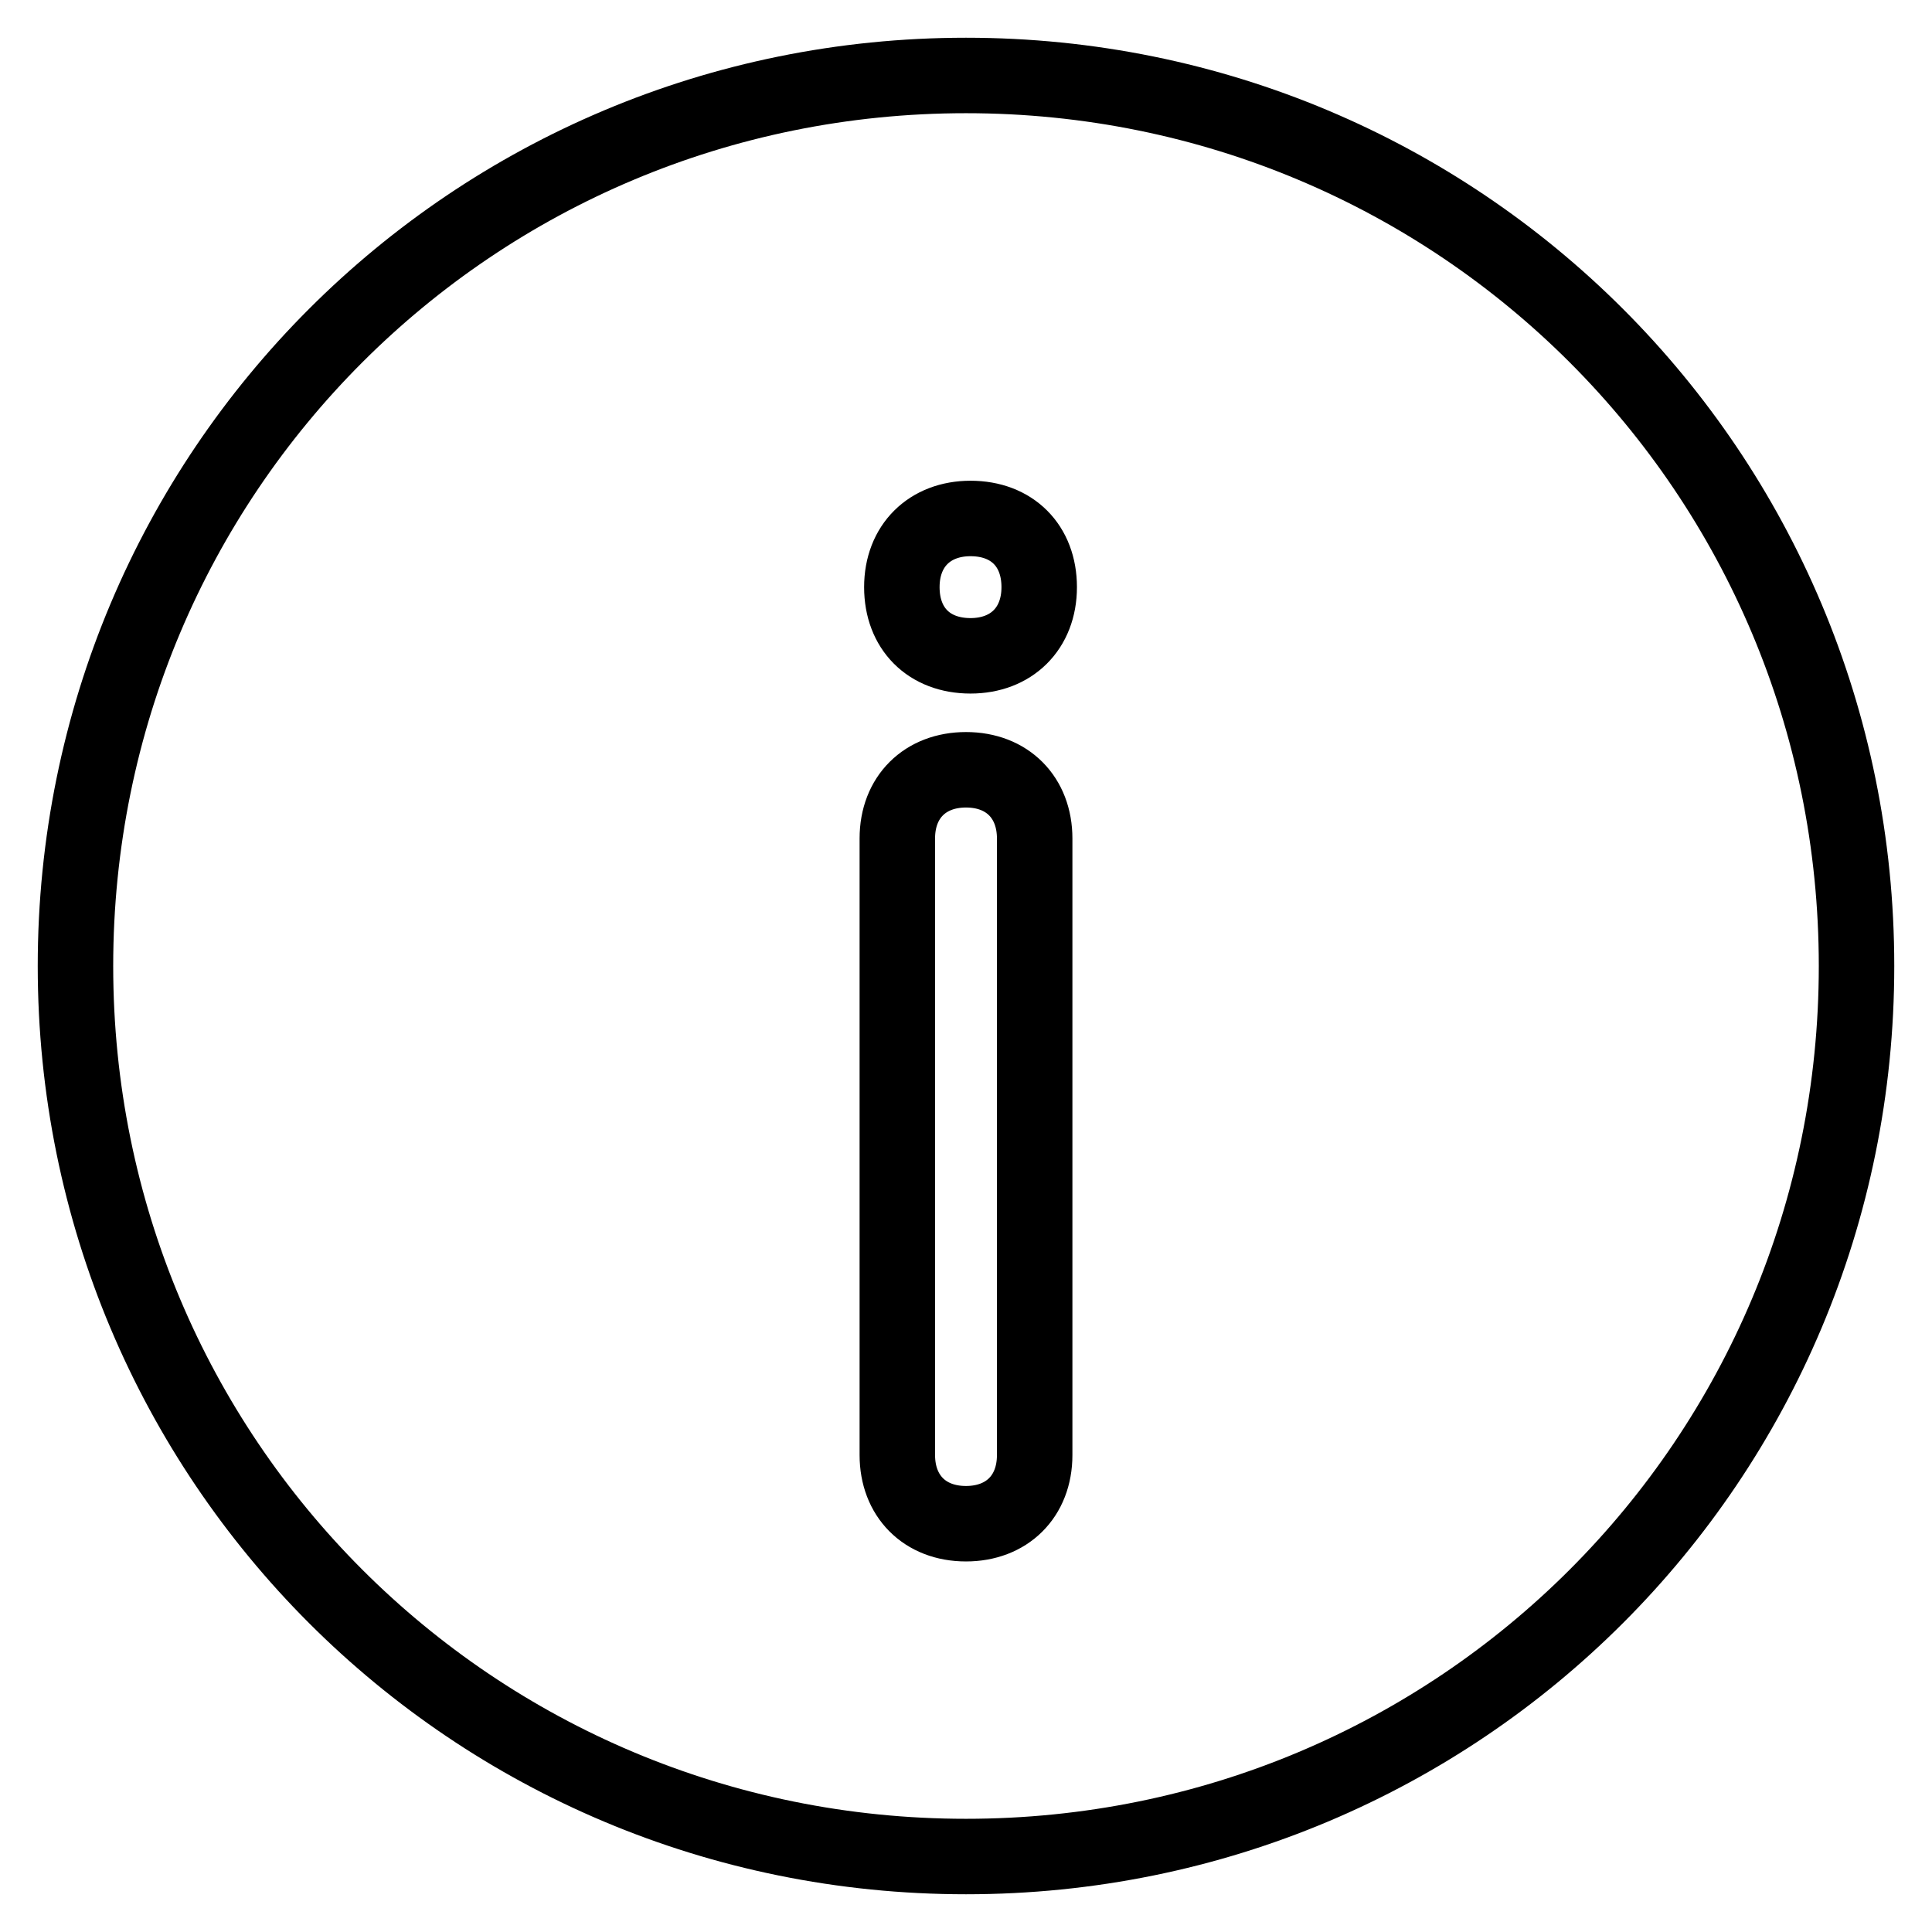
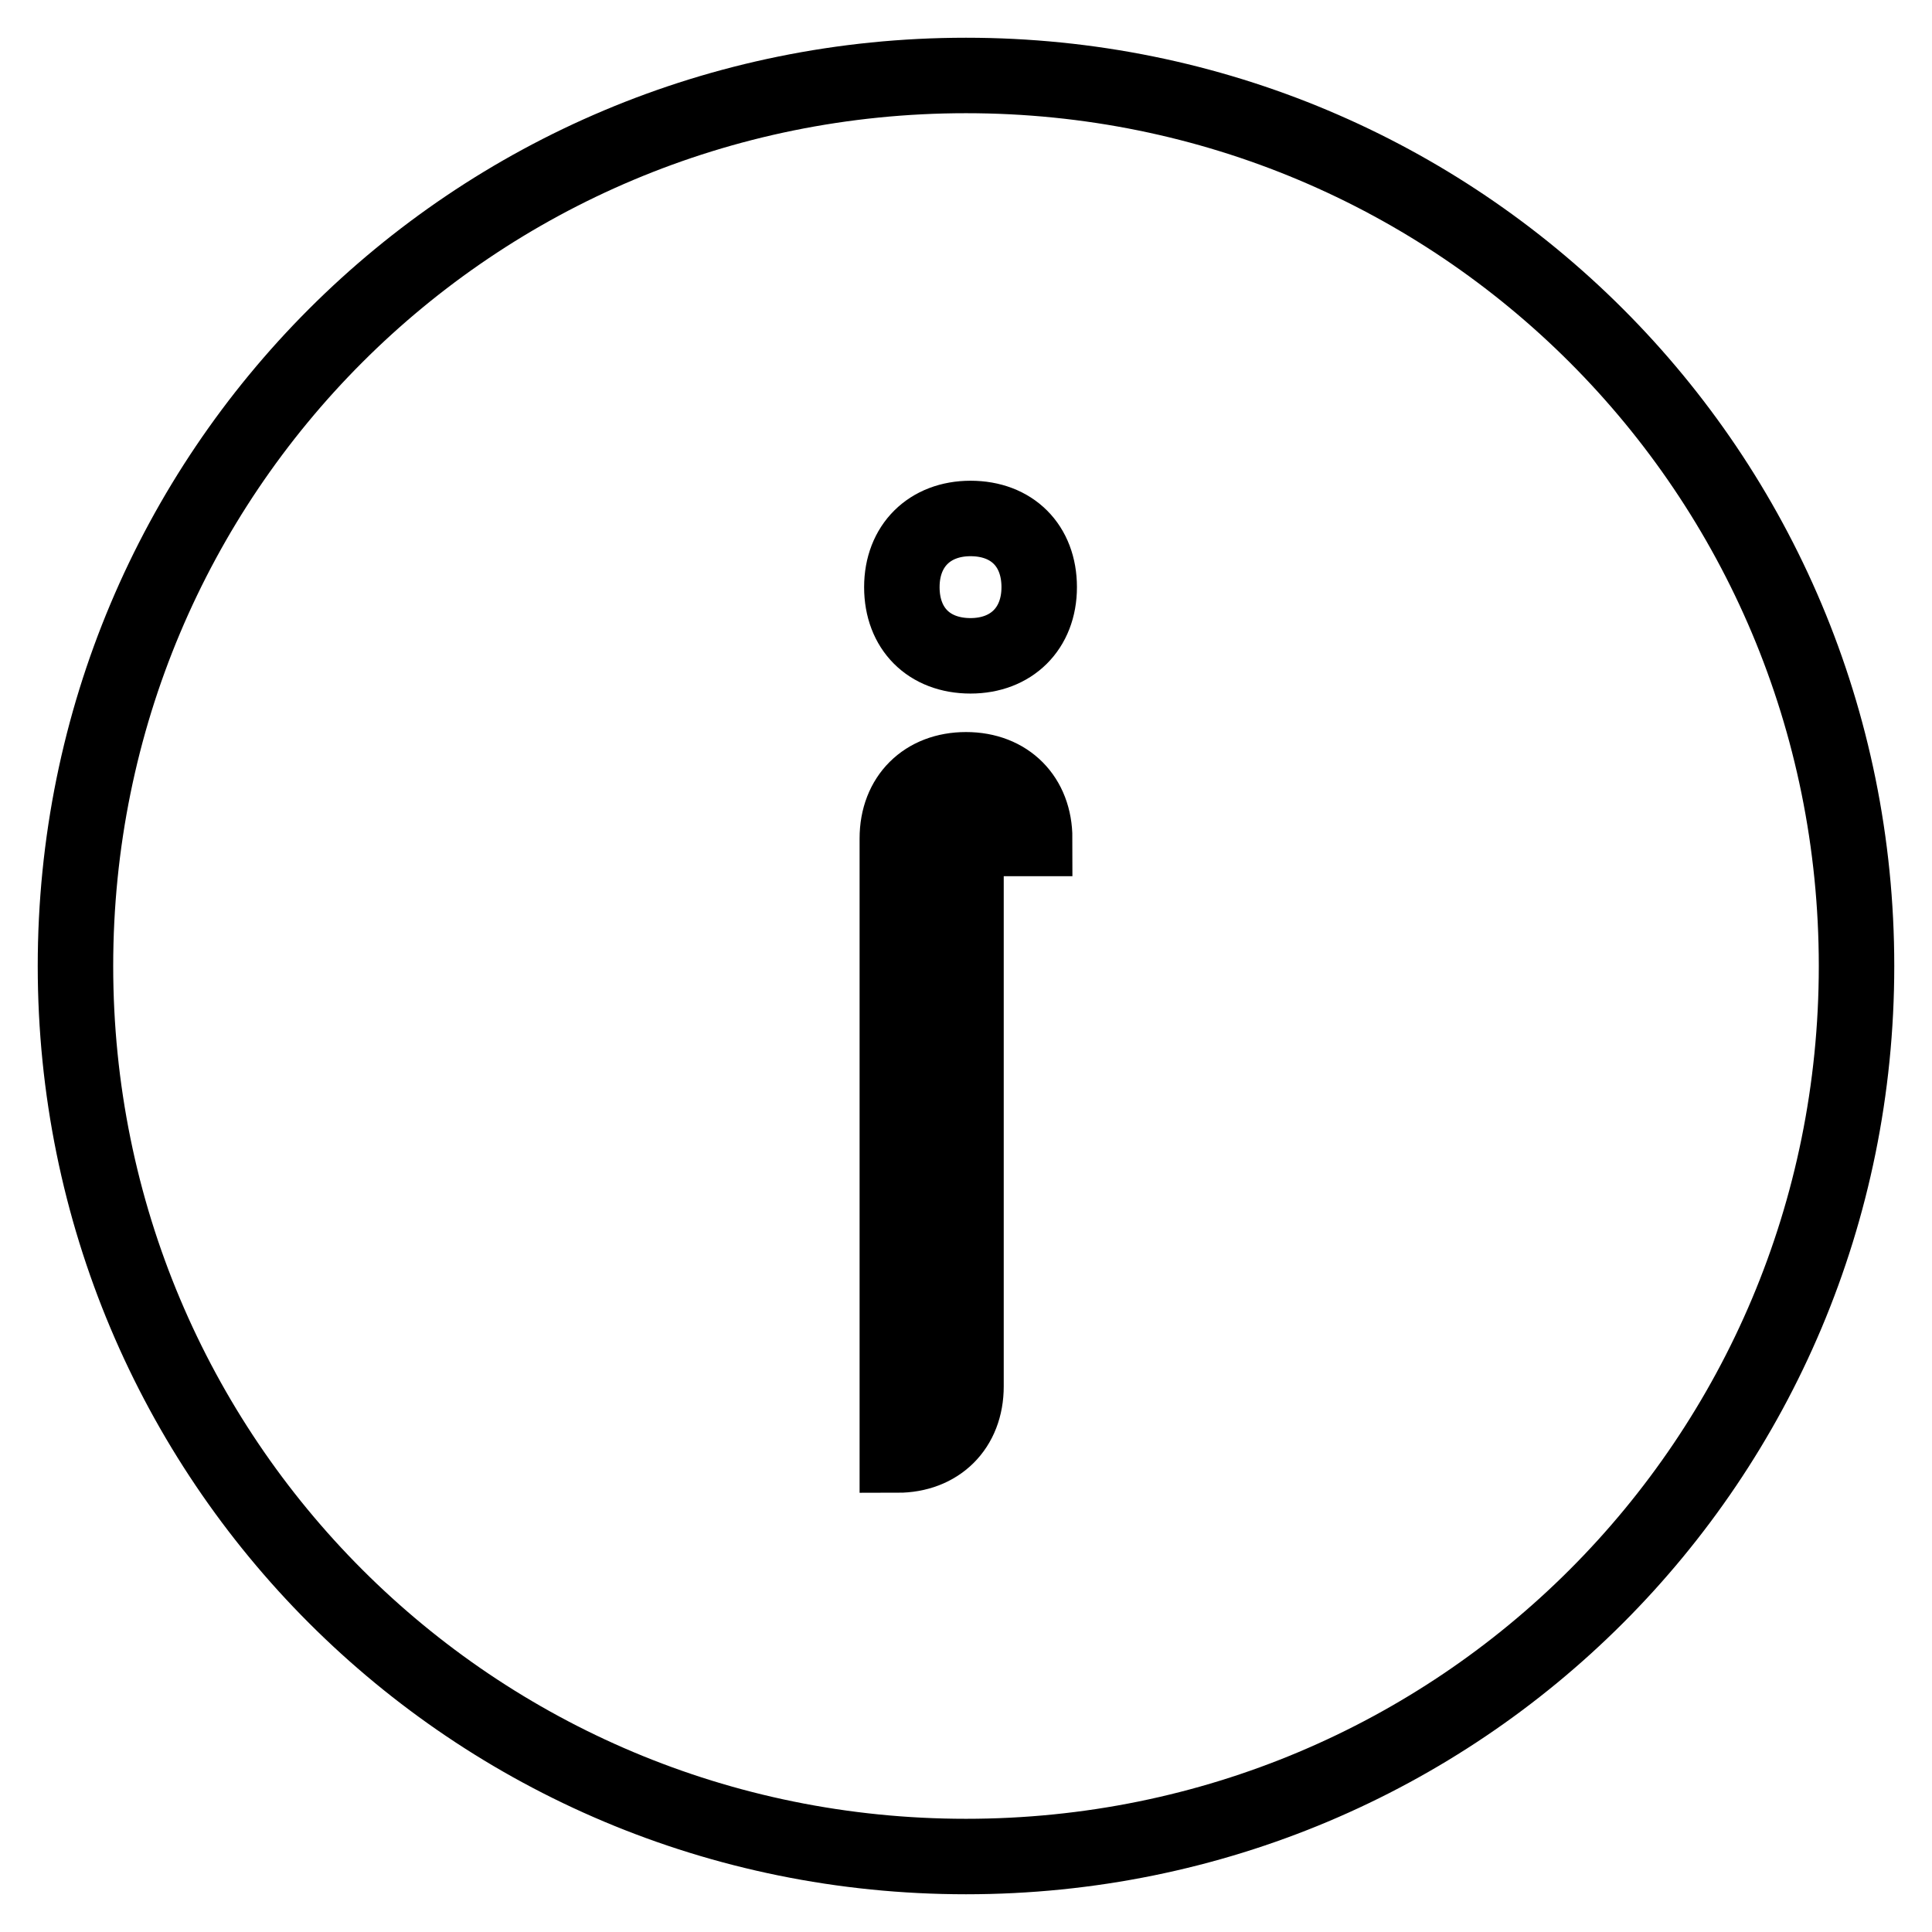
<svg xmlns="http://www.w3.org/2000/svg" version="1.1" x="0px" y="0px" viewBox="0 0 256 256" enable-background="new 0 0 256 256" xml:space="preserve">
  <g>
-     <path stroke-width="10" fill-opacity="0" stroke="#000000" d="M128,246c-65.4,0-118-52.6-118-118C10,62.6,62.6,10,128,10c65.4,0,118,52.6,118,118 C246,193.4,193.4,246,128,246z M137.1,111.1c0-5.4-3.6-9.1-9.1-9.1c-5.4,0-9.1,3.6-9.1,9.1v81.7c0,5.4,3.6,9.1,9.1,9.1 c5.4,0,9.1-3.6,9.1-9.1V111.1z M128.6,68.7c-5.4,0-9.1,3.6-9.1,9.1s3.6,9.1,9.1,9.1c5.4,0,9.1-3.6,9.1-9.1S134.1,68.7,128.6,68.7z" />
+     <path stroke-width="10" fill-opacity="0" stroke="#000000" d="M128,246c-65.4,0-118-52.6-118-118C10,62.6,62.6,10,128,10c65.4,0,118,52.6,118,118 C246,193.4,193.4,246,128,246z M137.1,111.1c0-5.4-3.6-9.1-9.1-9.1c-5.4,0-9.1,3.6-9.1,9.1v81.7c5.4,0,9.1-3.6,9.1-9.1V111.1z M128.6,68.7c-5.4,0-9.1,3.6-9.1,9.1s3.6,9.1,9.1,9.1c5.4,0,9.1-3.6,9.1-9.1S134.1,68.7,128.6,68.7z" />
  </g>
</svg>